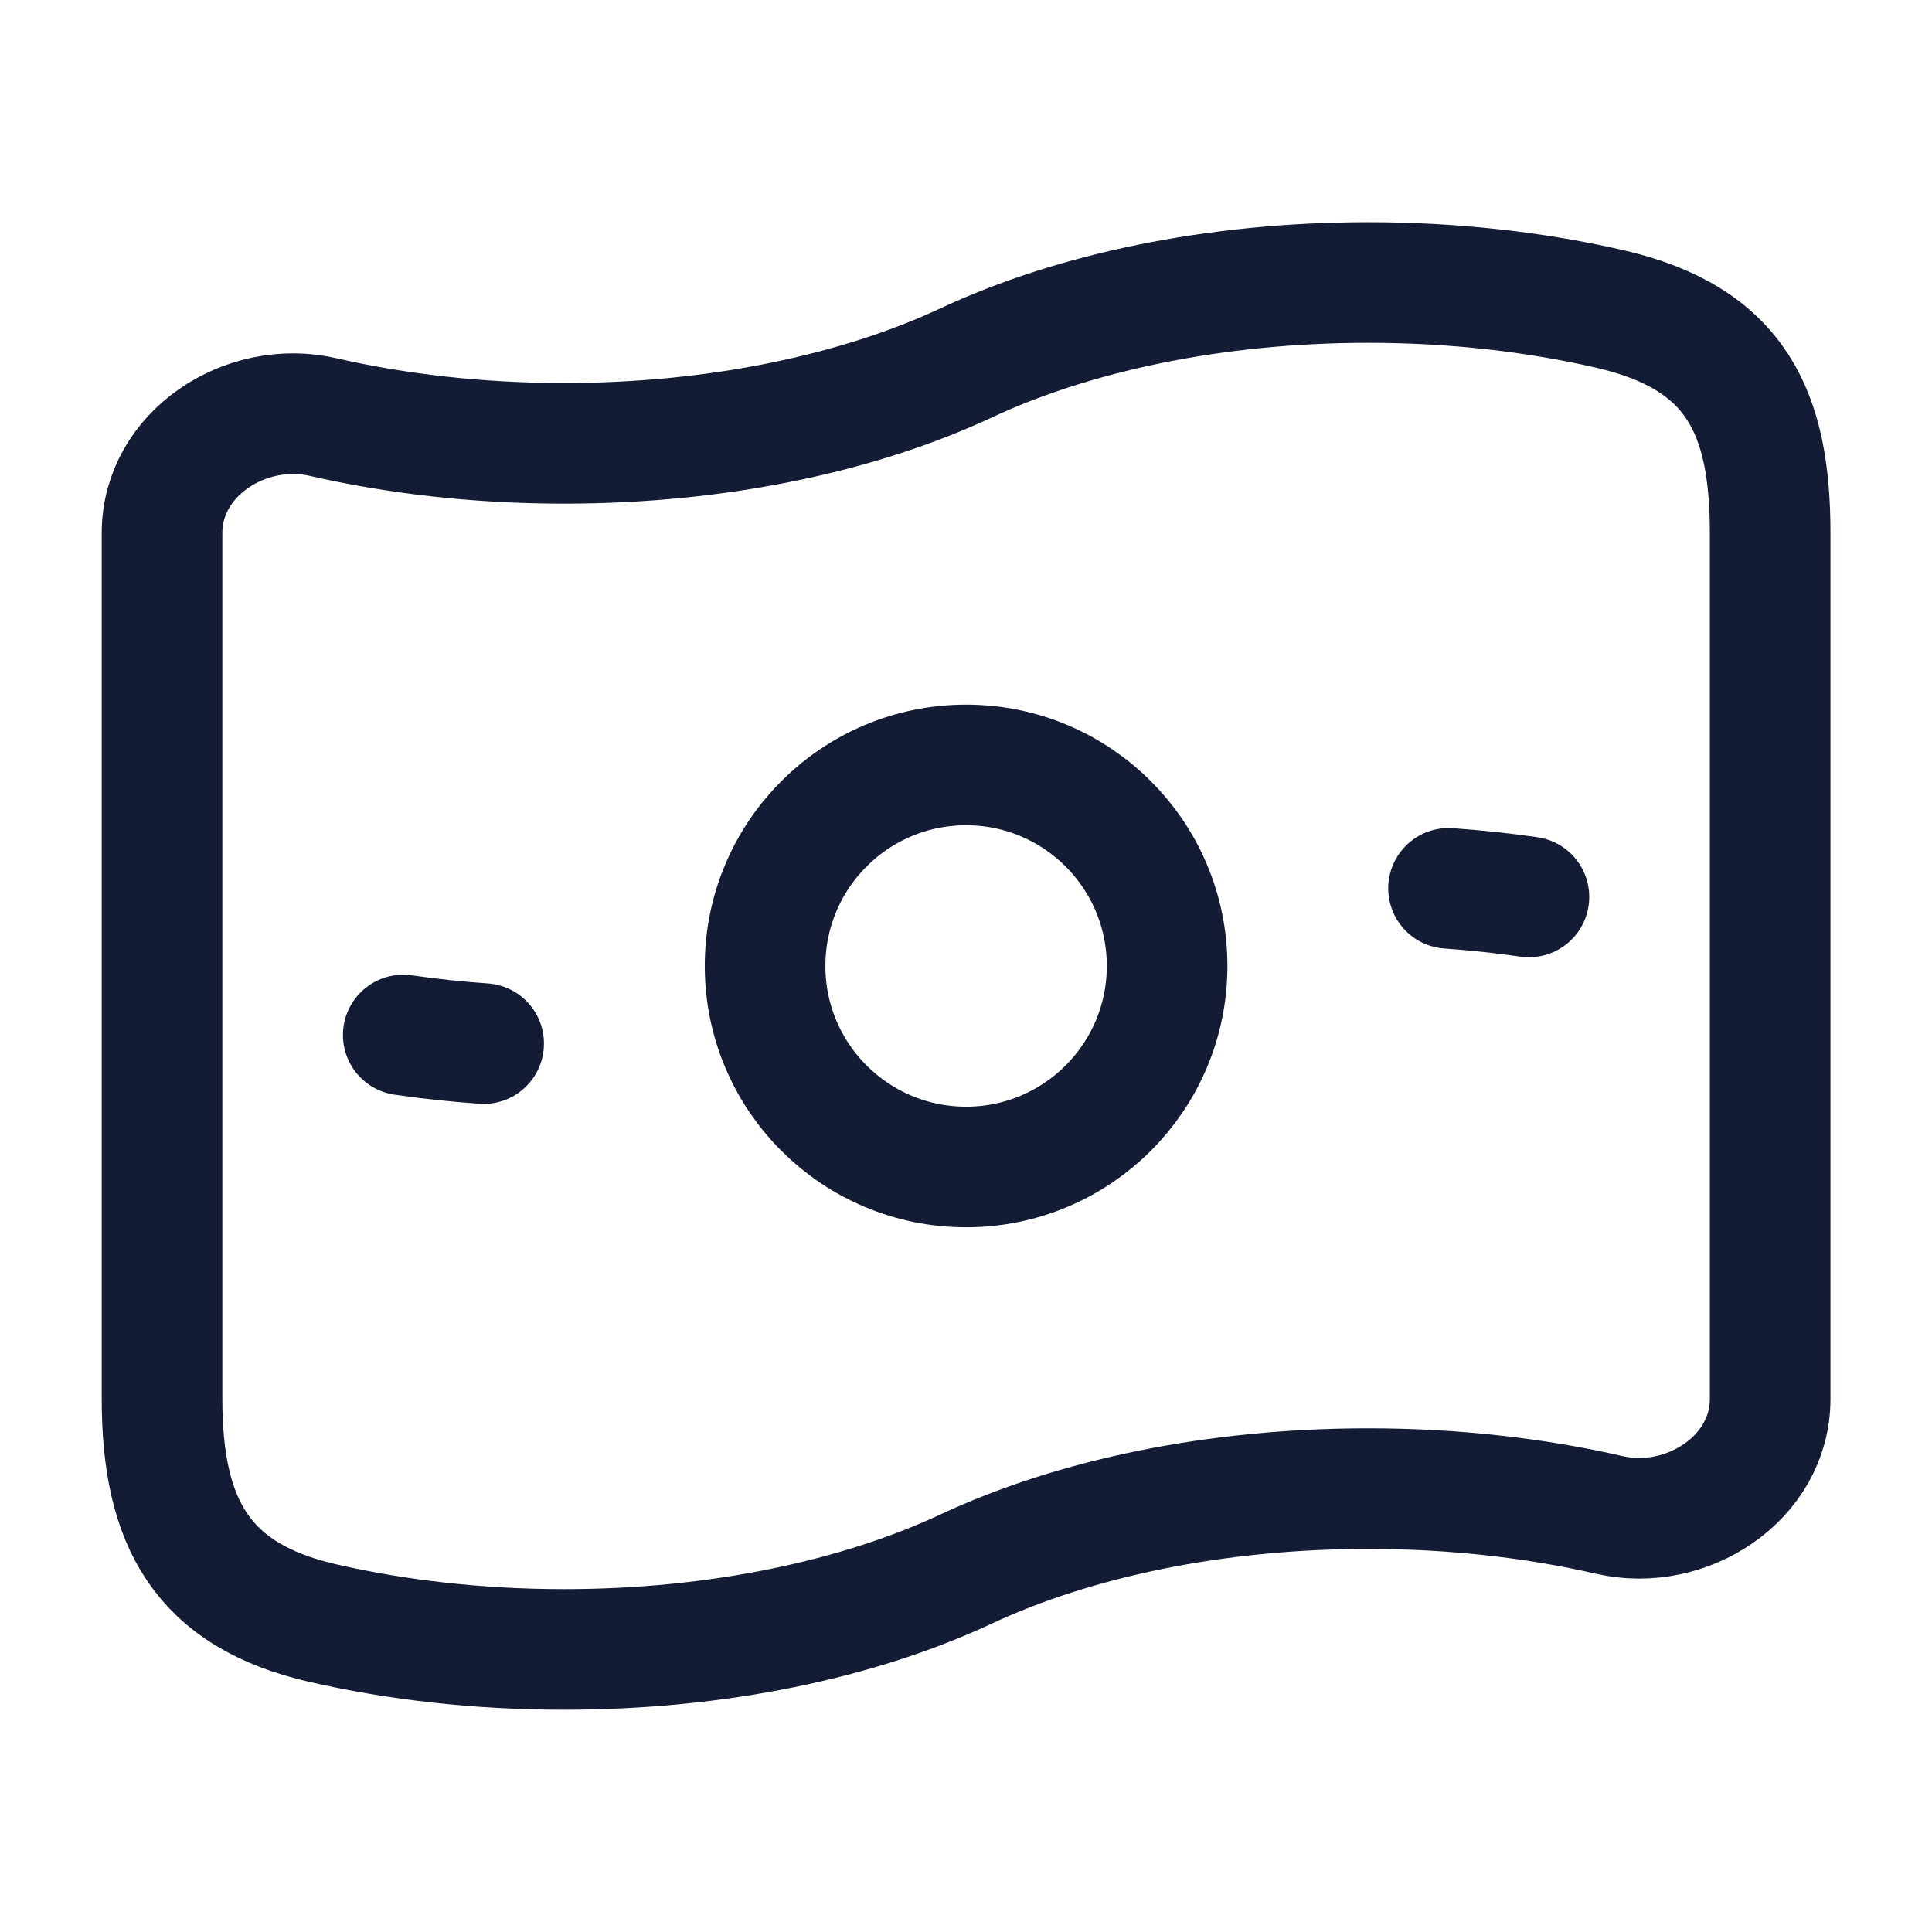
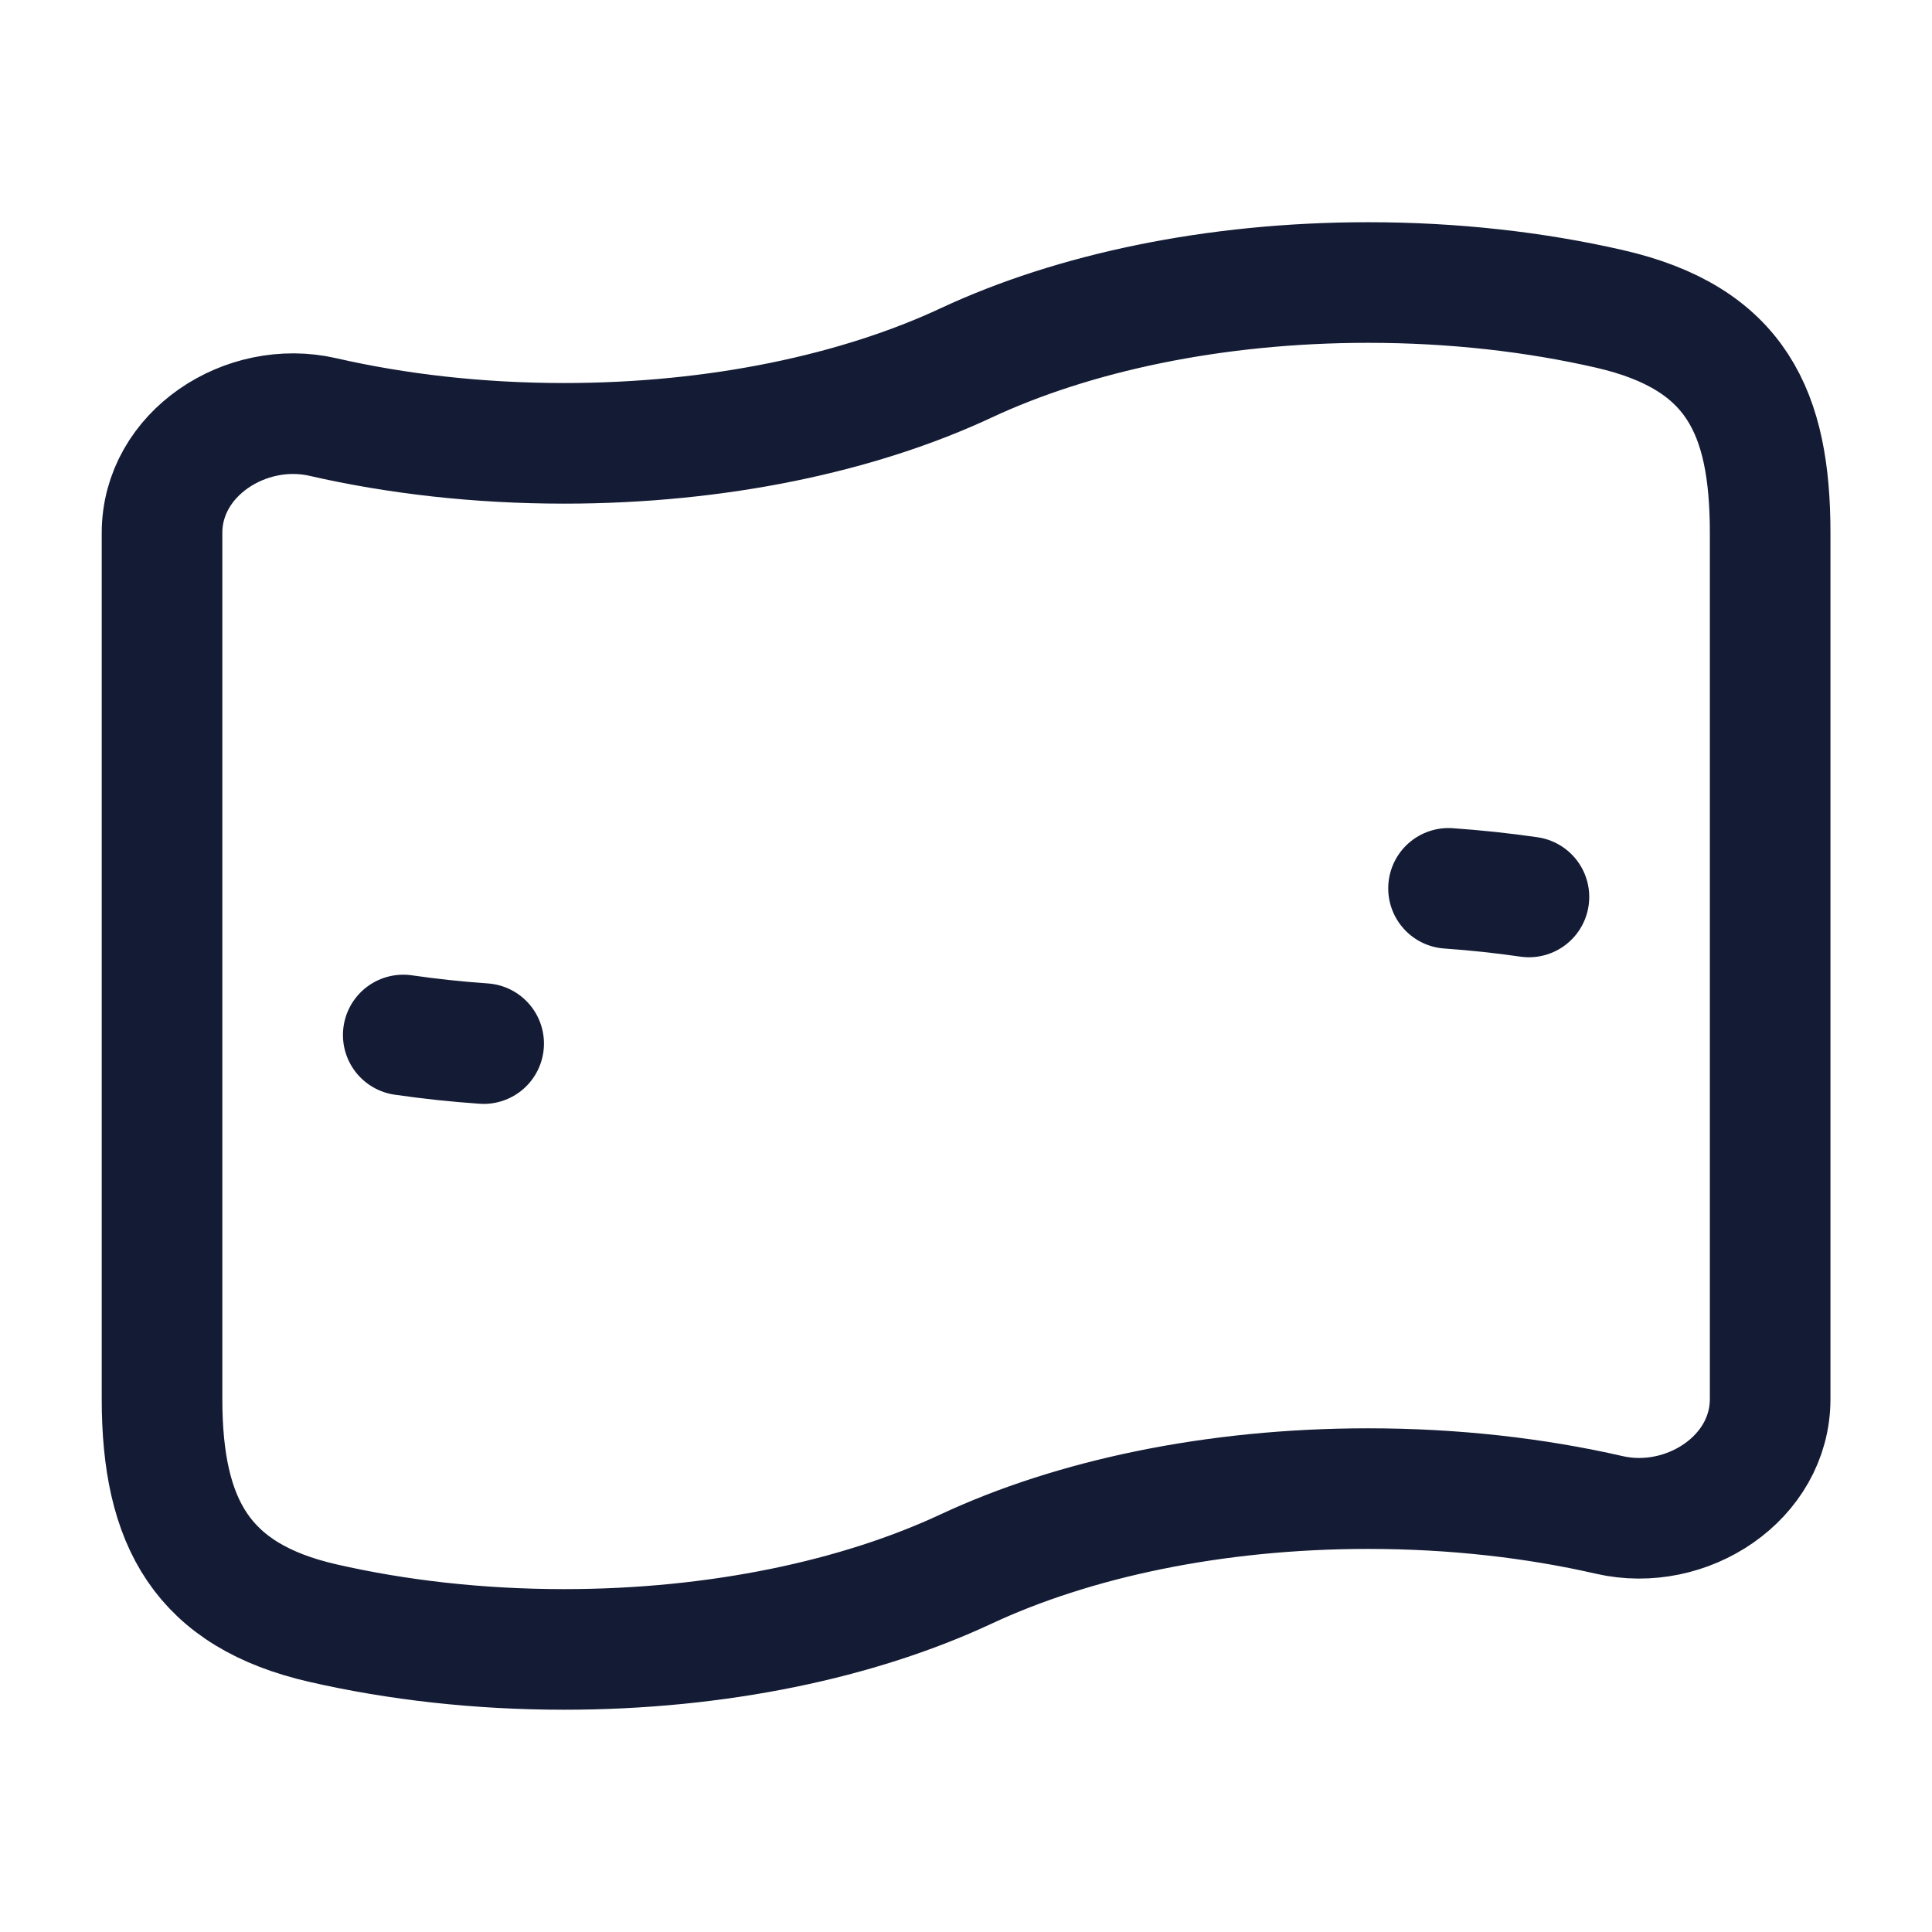
<svg xmlns="http://www.w3.org/2000/svg" width="354" height="354" viewBox="0 0 354 354" fill="none">
-   <path d="M213.848 176.995C213.848 197.336 197.358 213.826 177.016 213.826C156.675 213.826 140.185 197.336 140.185 176.995C140.185 156.653 156.675 140.163 177.016 140.163C197.358 140.163 213.848 156.653 213.848 176.995Z" stroke="#141B34" stroke-width="22.099" />
  <path d="M280.146 164.347C275.356 163.653 270.437 163.126 265.413 162.773M88.62 191.216C83.596 190.866 78.677 190.337 73.887 189.643" stroke="#141B34" stroke-width="22.099" stroke-linecap="round" stroke-linejoin="round" />
  <path d="M177.017 287.49C157.385 296.66 131.597 302.223 103.353 302.223C87.649 302.223 72.704 300.504 59.154 297.4C37.049 292.336 29.689 279.04 29.689 256.345V97.644C29.689 83.134 45.011 73.169 59.154 76.408C72.704 79.512 87.649 81.232 103.353 81.232C131.597 81.232 157.385 75.668 177.017 66.499C196.648 57.33 222.436 51.766 250.68 51.766C266.384 51.766 281.329 53.486 294.879 56.59C318.182 61.927 324.344 75.638 324.344 97.644V256.345C324.344 270.856 309.022 280.821 294.879 277.581C281.329 274.477 266.384 272.758 250.68 272.758C222.436 272.758 196.648 278.321 177.017 287.49Z" stroke="#141B34" stroke-width="22.099" />
</svg>